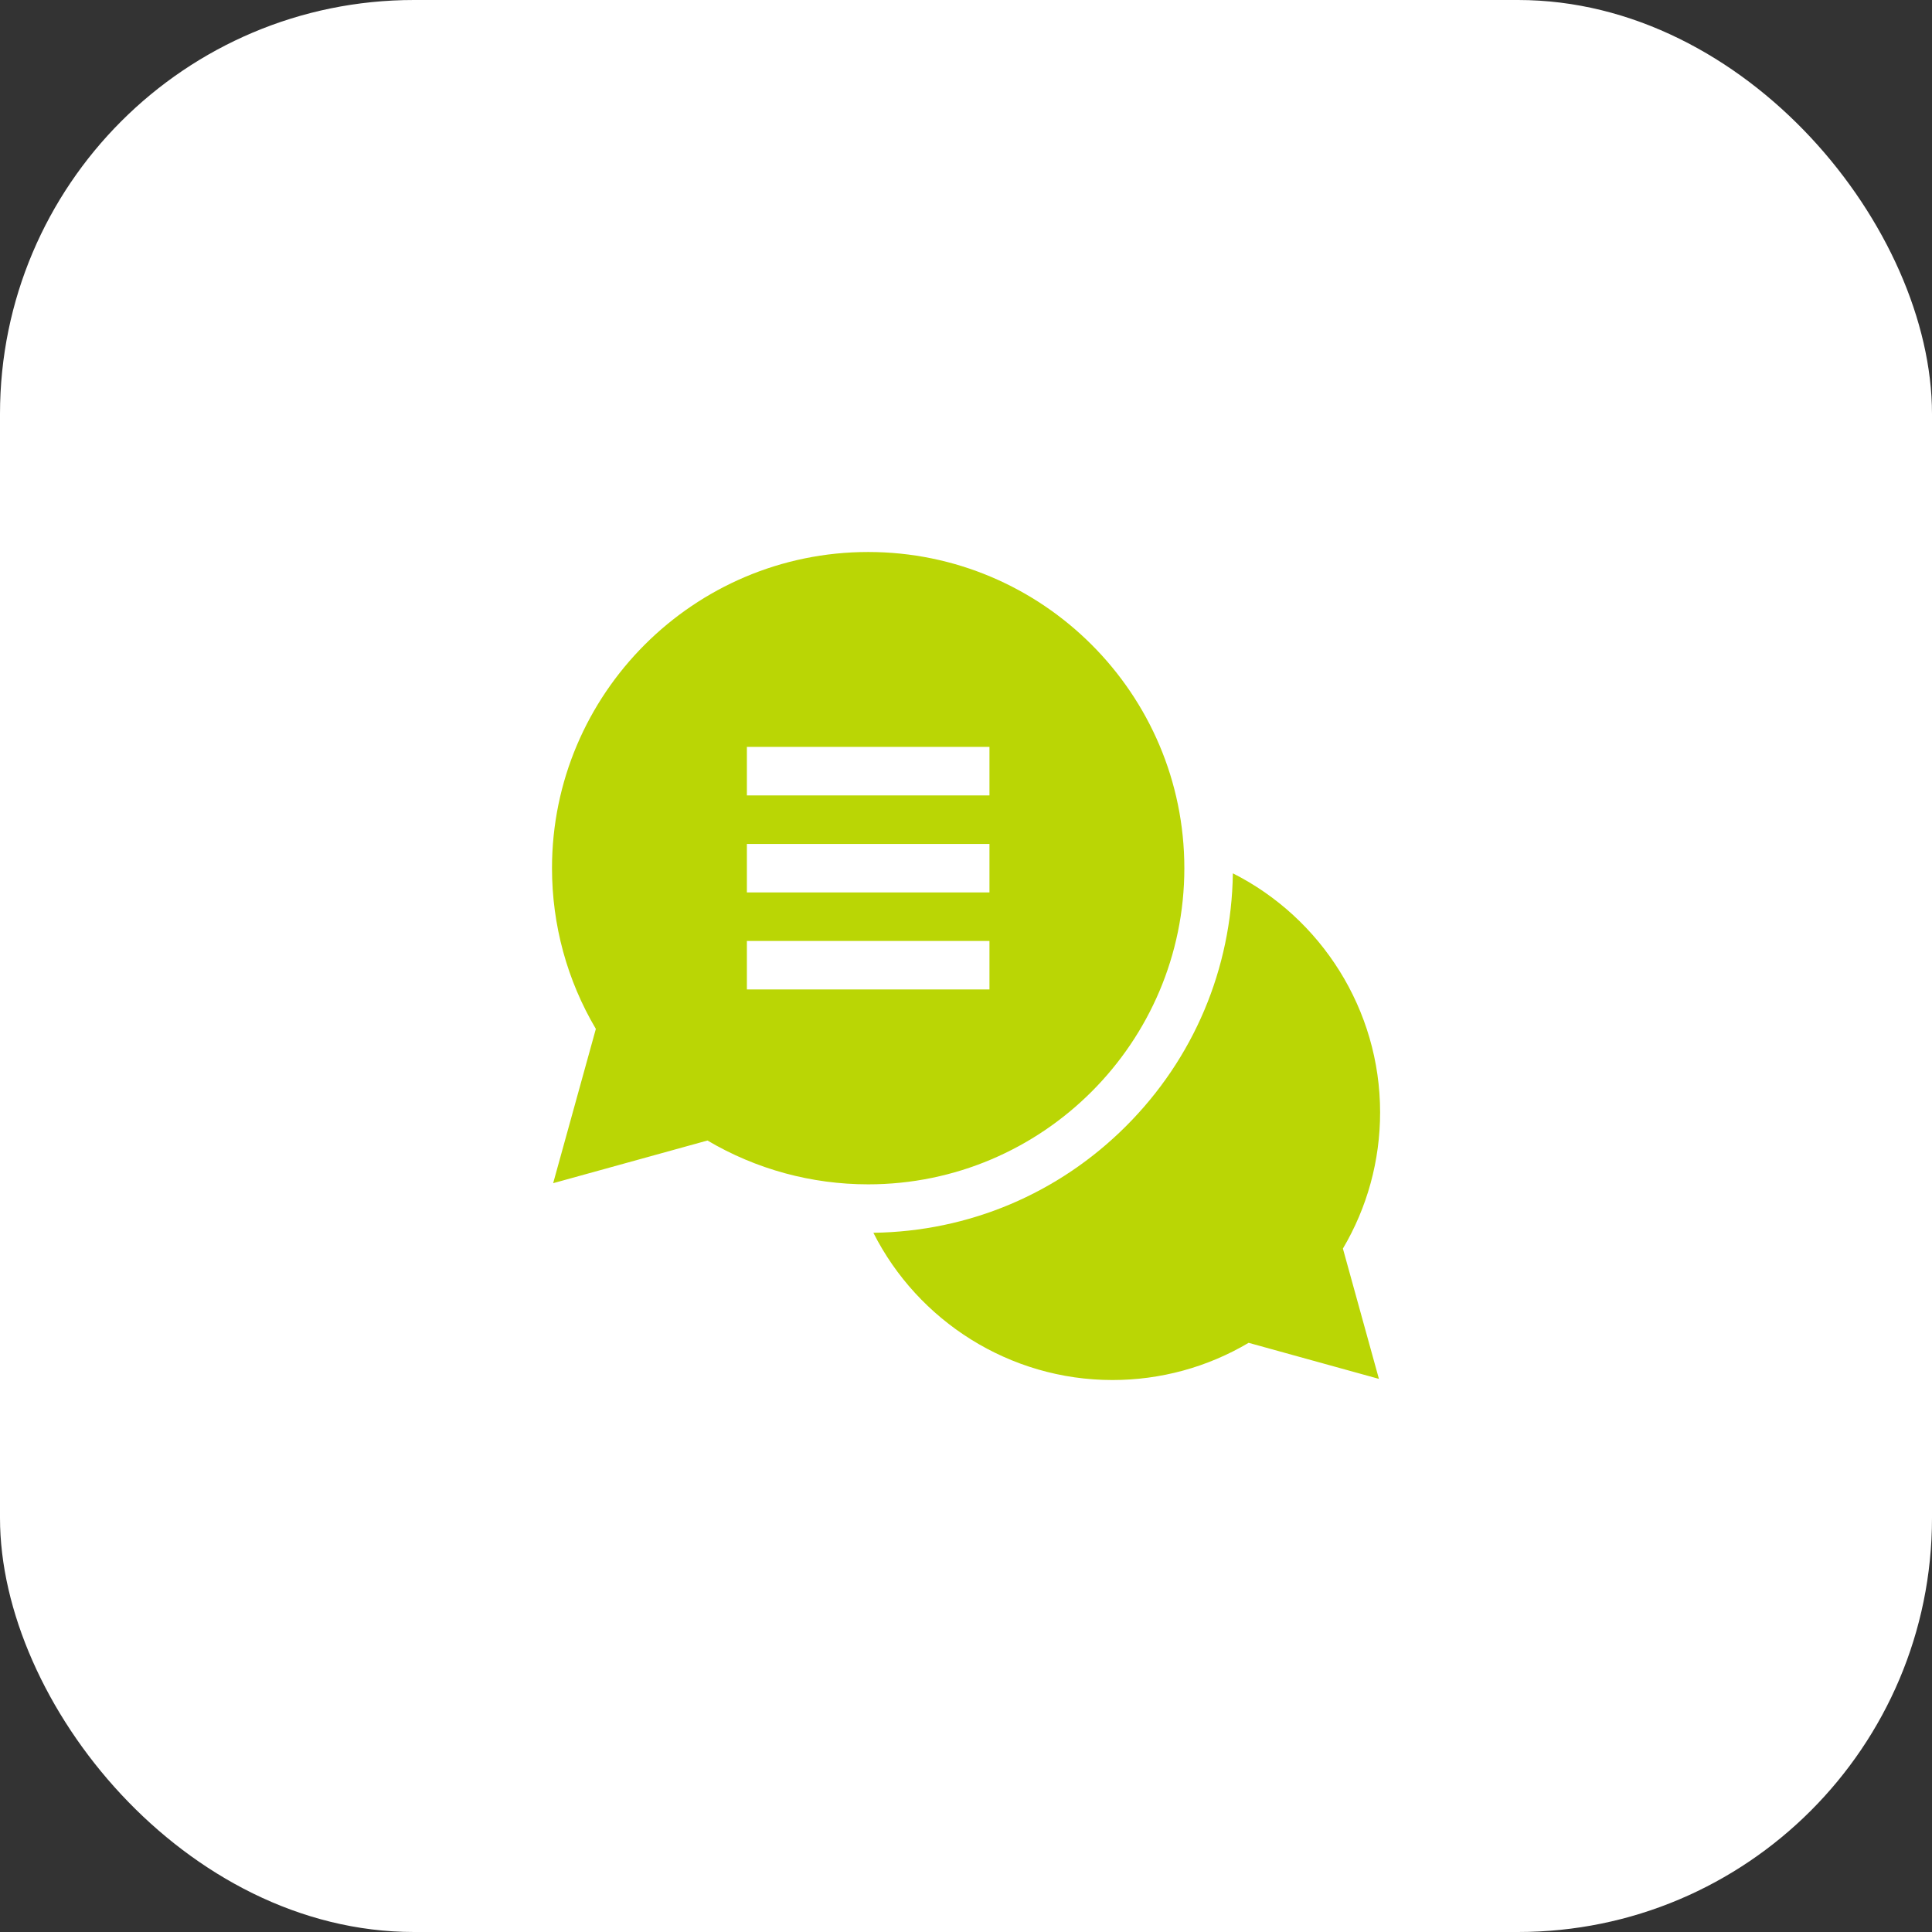
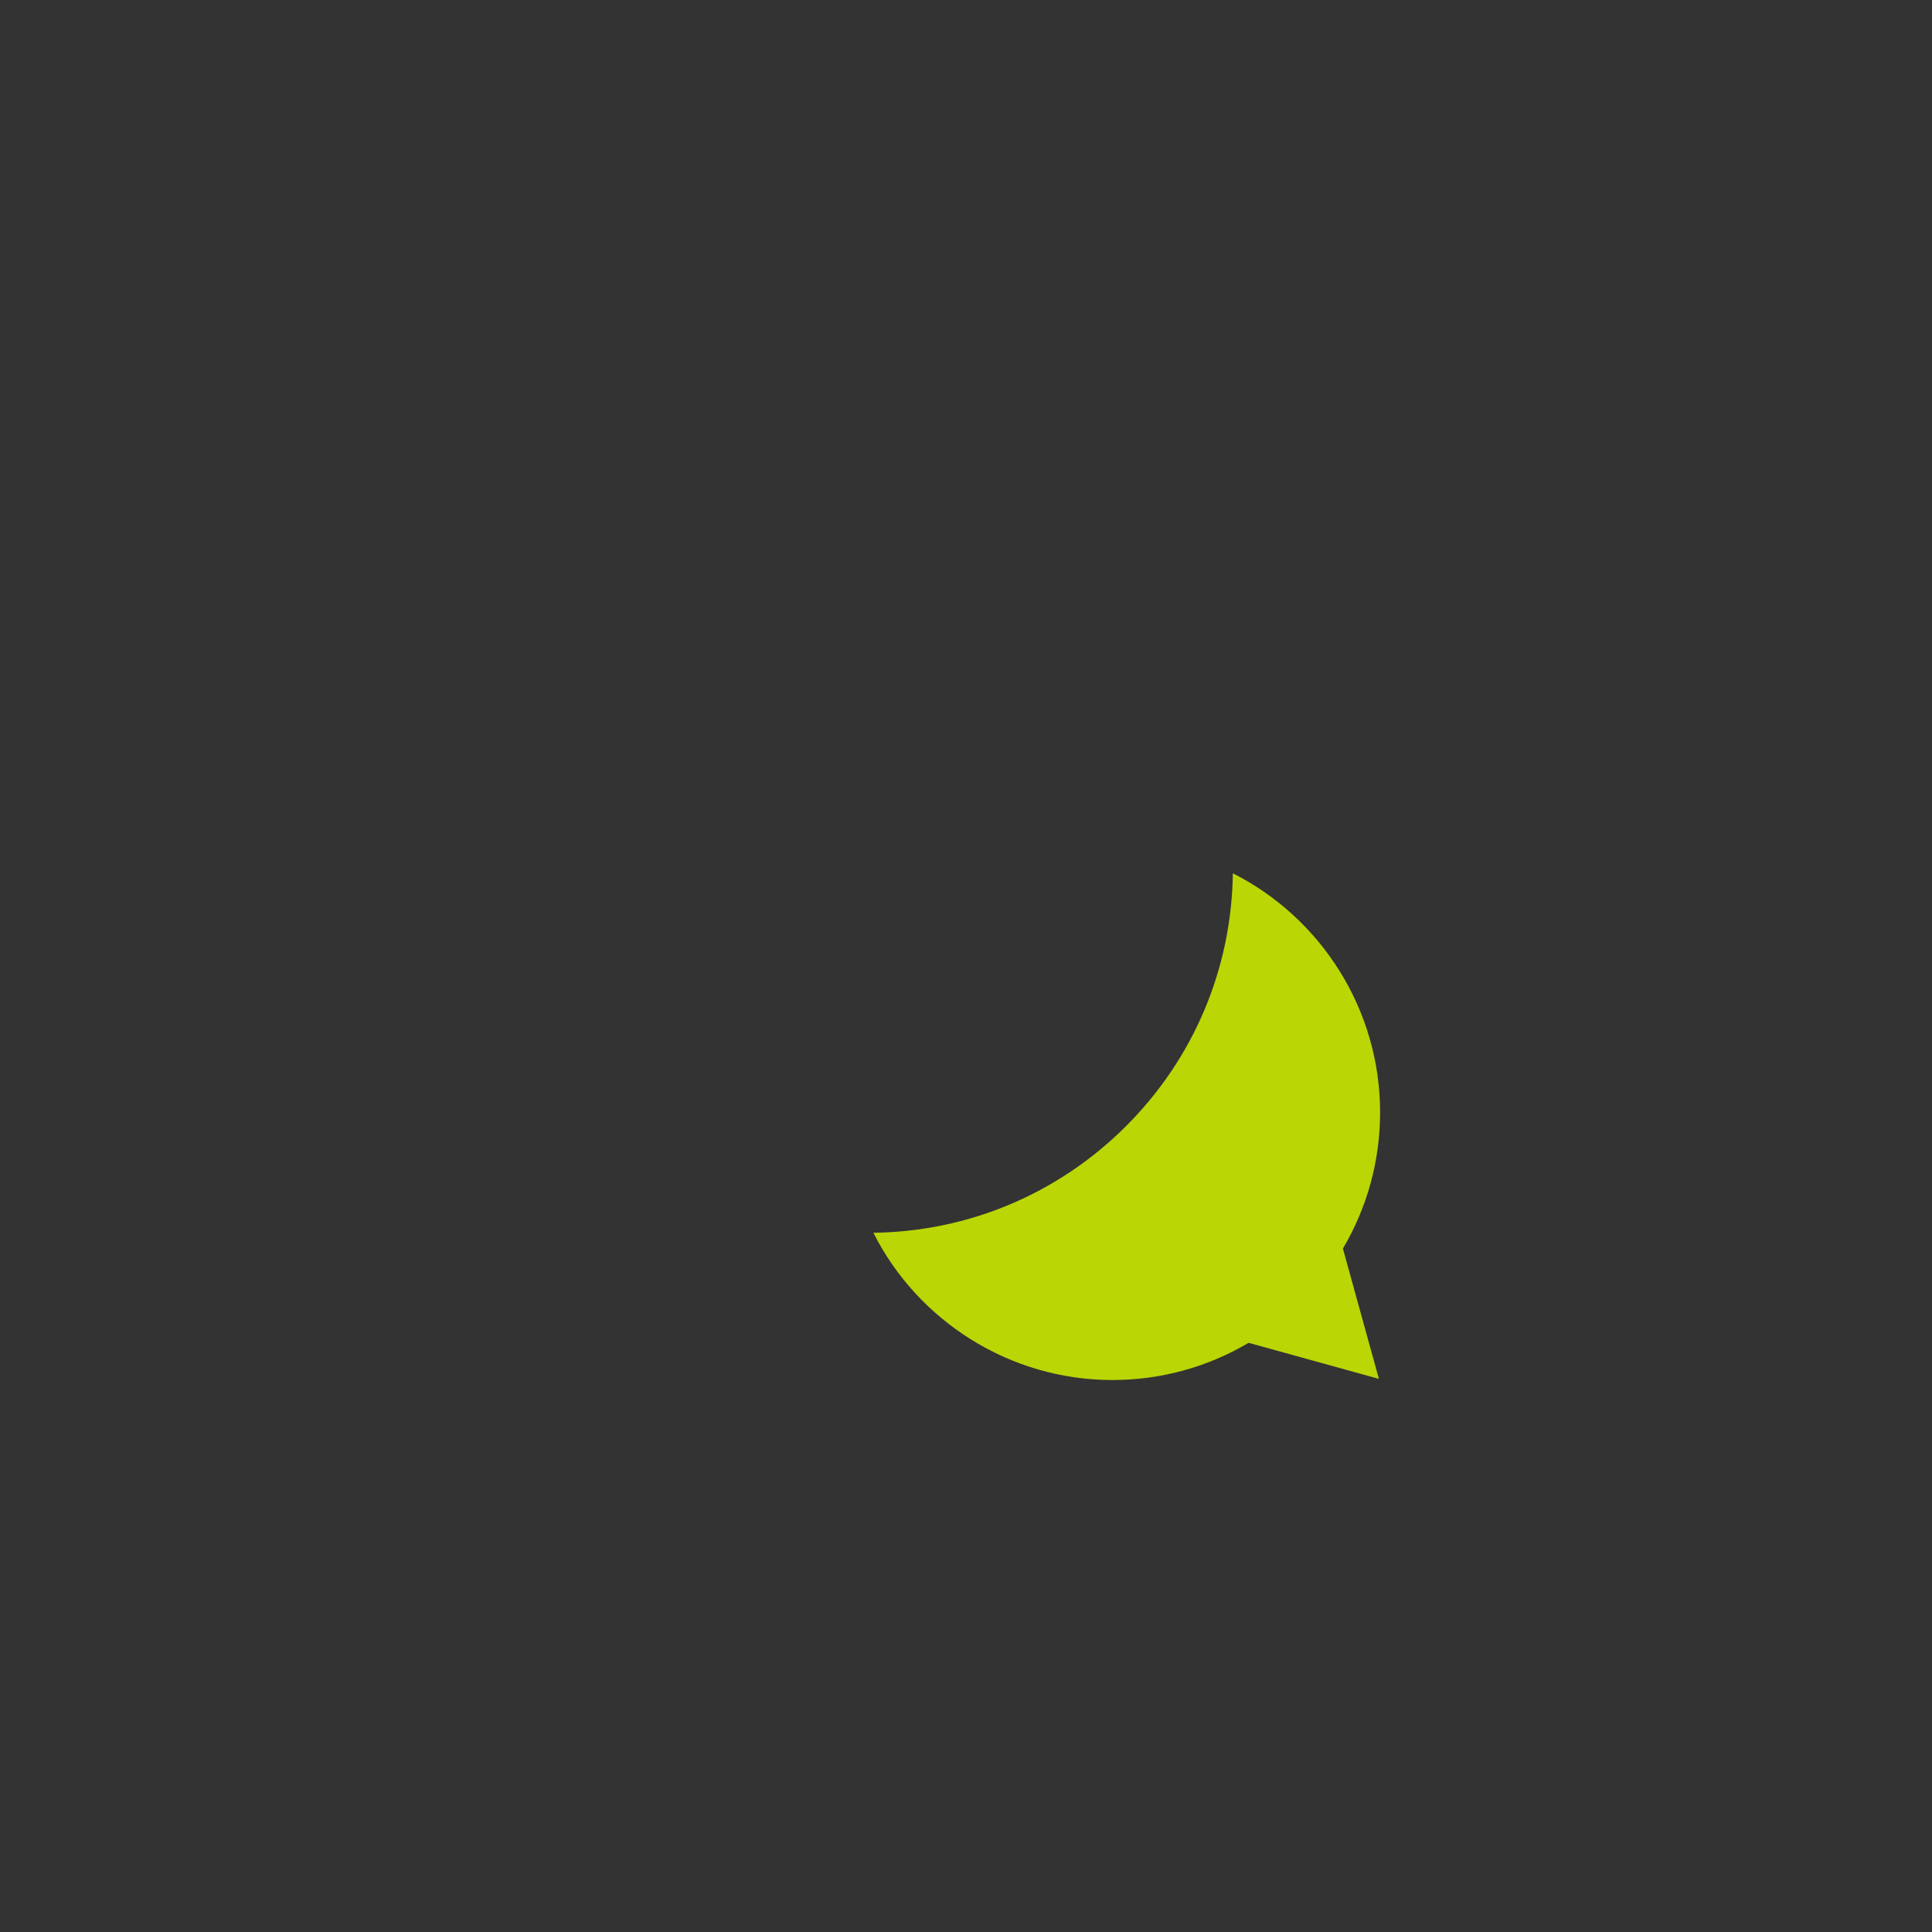
<svg xmlns="http://www.w3.org/2000/svg" width="70" height="70" viewBox="0 0 70 70" fill="none">
  <rect x="0" y="0" width="70" height="70" fill="#333333" stroke="none" />
-   <rect width="70" height="70" rx="15" fill="white" />
  <path d="M50.004 40.303C50.004 36.58 47.868 33.258 44.669 31.642C44.621 35.101 43.253 38.347 40.801 40.799C38.349 43.25 35.104 44.619 31.644 44.666C33.26 47.865 36.583 50.001 40.306 50.001C42.051 50.001 43.749 49.536 45.24 48.653L49.961 49.959L48.656 45.238C49.539 43.746 50.004 42.049 50.004 40.303Z" fill="#BAD605" />
-   <path d="M42.911 31.456C42.911 25.139 37.772 20 31.456 20C25.139 20 20 25.139 20 31.456C20 33.514 20.548 35.519 21.589 37.279L20.042 42.869L25.633 41.323C27.393 42.363 29.397 42.911 31.456 42.911C37.772 42.911 42.911 37.772 42.911 31.456ZM35.85 34.093V35.85H27.061V34.093H35.85ZM27.061 32.335V30.577H35.85V32.335H27.061ZM35.85 28.819H27.061V27.061H35.85V28.819Z" fill="#BAD605" />
</svg>